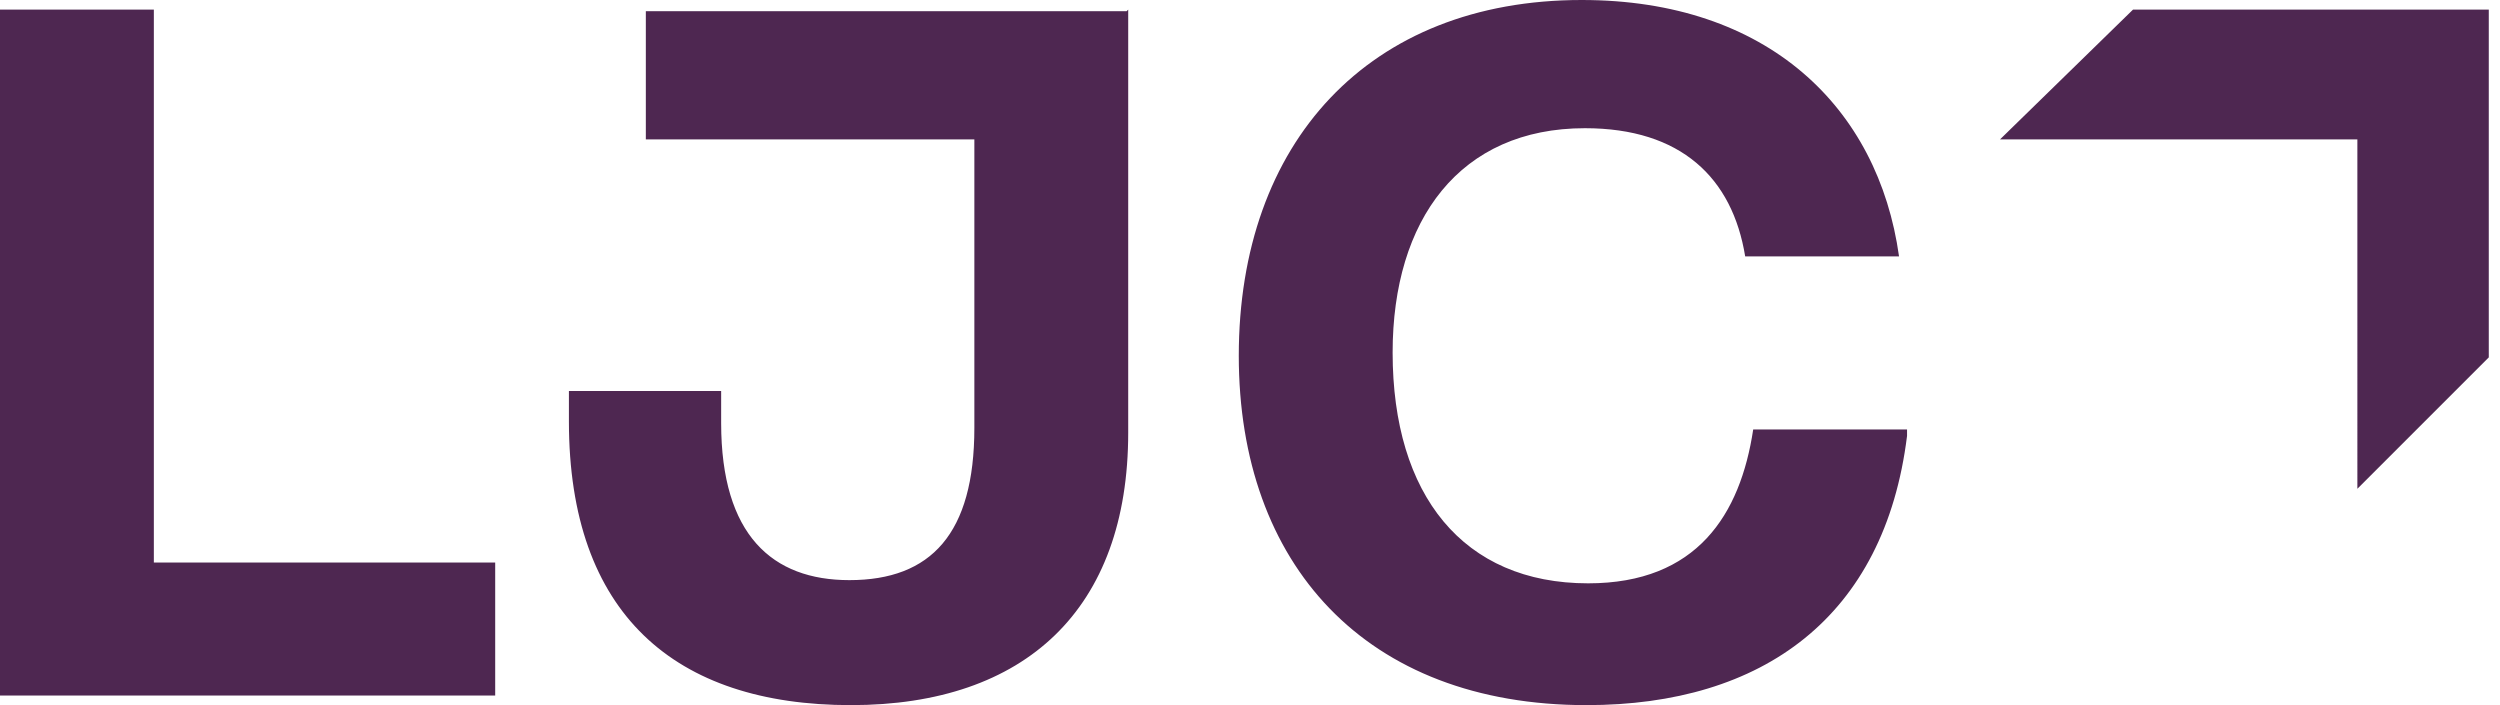
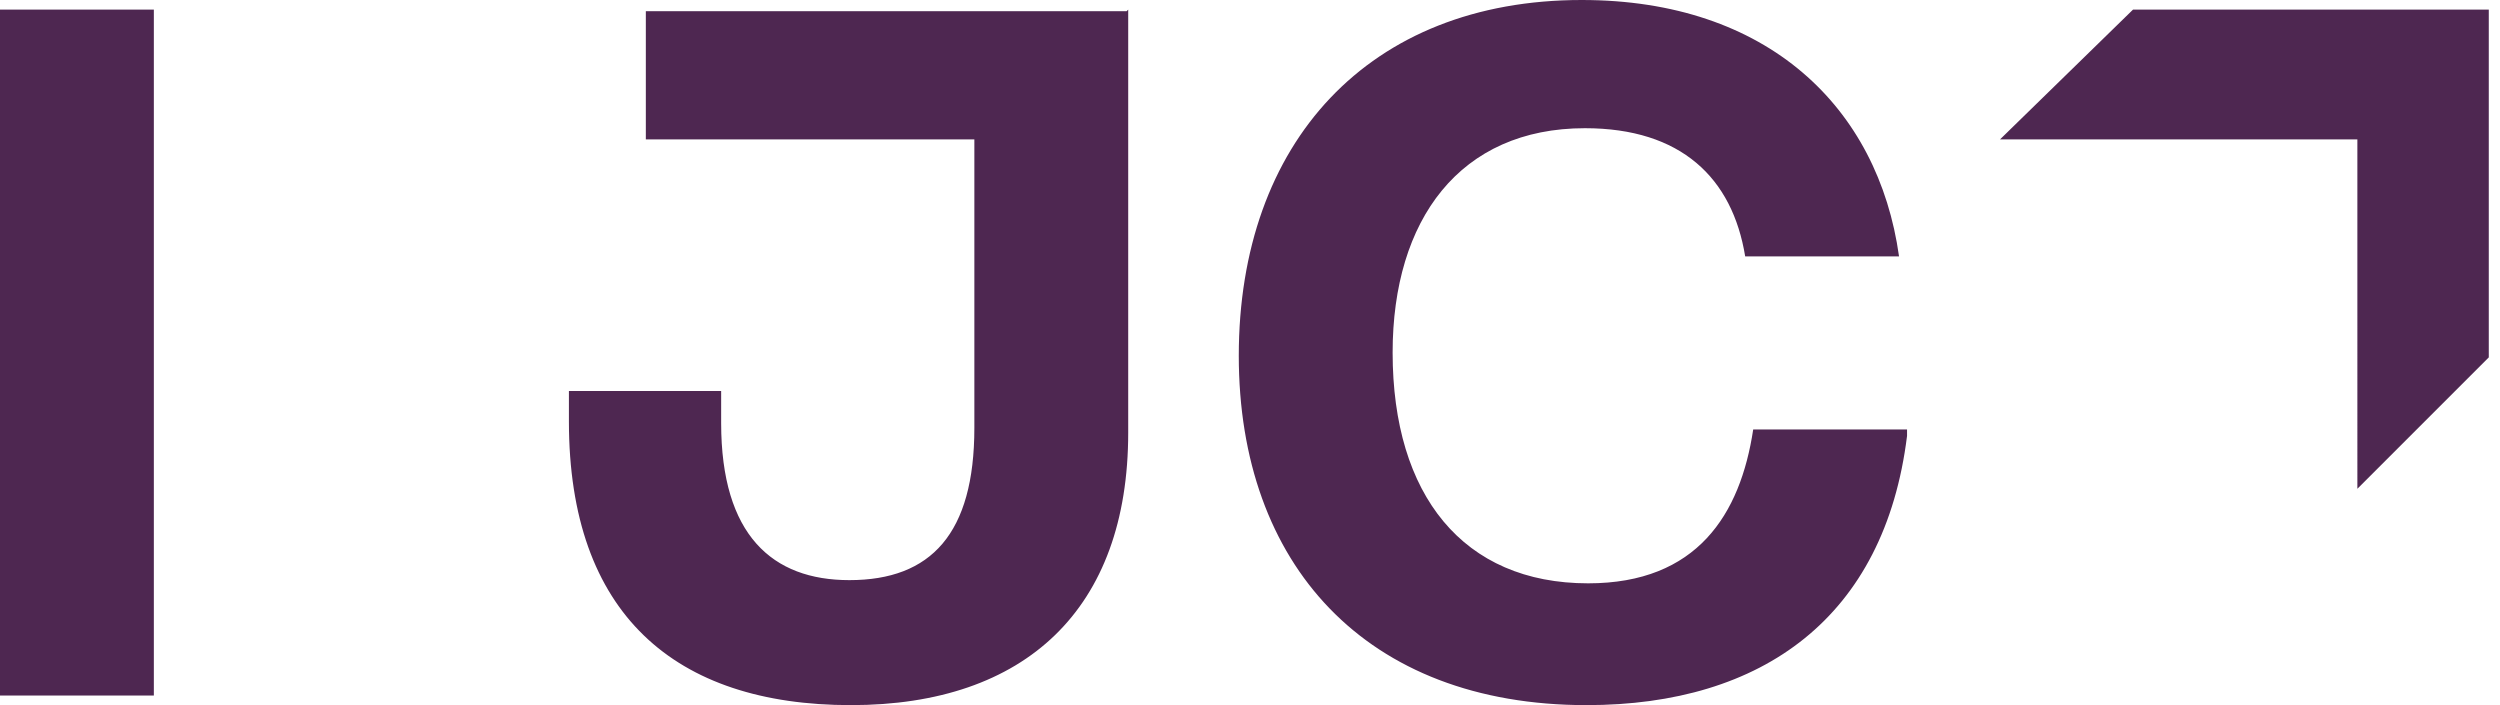
<svg xmlns="http://www.w3.org/2000/svg" width="156" height="44" aria-hidden="true">
-   <path fill="#4E2751" fill-rule="nonzero" d="M70.4.6V27c0 11-6.4 17-17.3 17-11 0-17.6-5.7-17.6-17.7v-1.9H45v2c0 7 3.2 9.8 8 9.8 5.1 0 7.8-2.9 7.8-9.5v-18H40.3v-8h30zM98.7 0c11.6 0 18.5 6.7 19.8 16h-9.6c-.8-4.9-4-8-10-8-7.8 0-12 5.7-12 14 0 8.9 4.4 14.4 12.2 14.4 6.8 0 9.5-4.3 10.3-9.6h9.6v.4C117.6 38.5 110 44 99 44c-13.8 0-21.7-8.8-21.7-21.8C77.3 8.9 85.4 0 98.7 0zM9.6.6v34.5h21.3v8.3H0V.6h9.6zm145.7 0v21.7l-8.2 8.2V8.7h-22.3l8.3-8.1h22.2zM119 26.8z" />
+   <path fill="#4E2751" fill-rule="nonzero" d="M70.4.6V27c0 11-6.4 17-17.3 17-11 0-17.6-5.7-17.6-17.7v-1.9H45v2c0 7 3.2 9.8 8 9.8 5.1 0 7.8-2.9 7.8-9.5v-18H40.3v-8h30zM98.7 0c11.6 0 18.5 6.7 19.8 16h-9.6c-.8-4.9-4-8-10-8-7.8 0-12 5.7-12 14 0 8.9 4.4 14.4 12.2 14.4 6.8 0 9.5-4.3 10.3-9.6h9.6v.4C117.6 38.5 110 44 99 44c-13.8 0-21.7-8.8-21.7-21.8C77.3 8.9 85.4 0 98.7 0zM9.6.6v34.5v8.3H0V.6h9.6zm145.7 0v21.7l-8.2 8.2V8.7h-22.3l8.3-8.1h22.2zM119 26.8z" />
</svg>